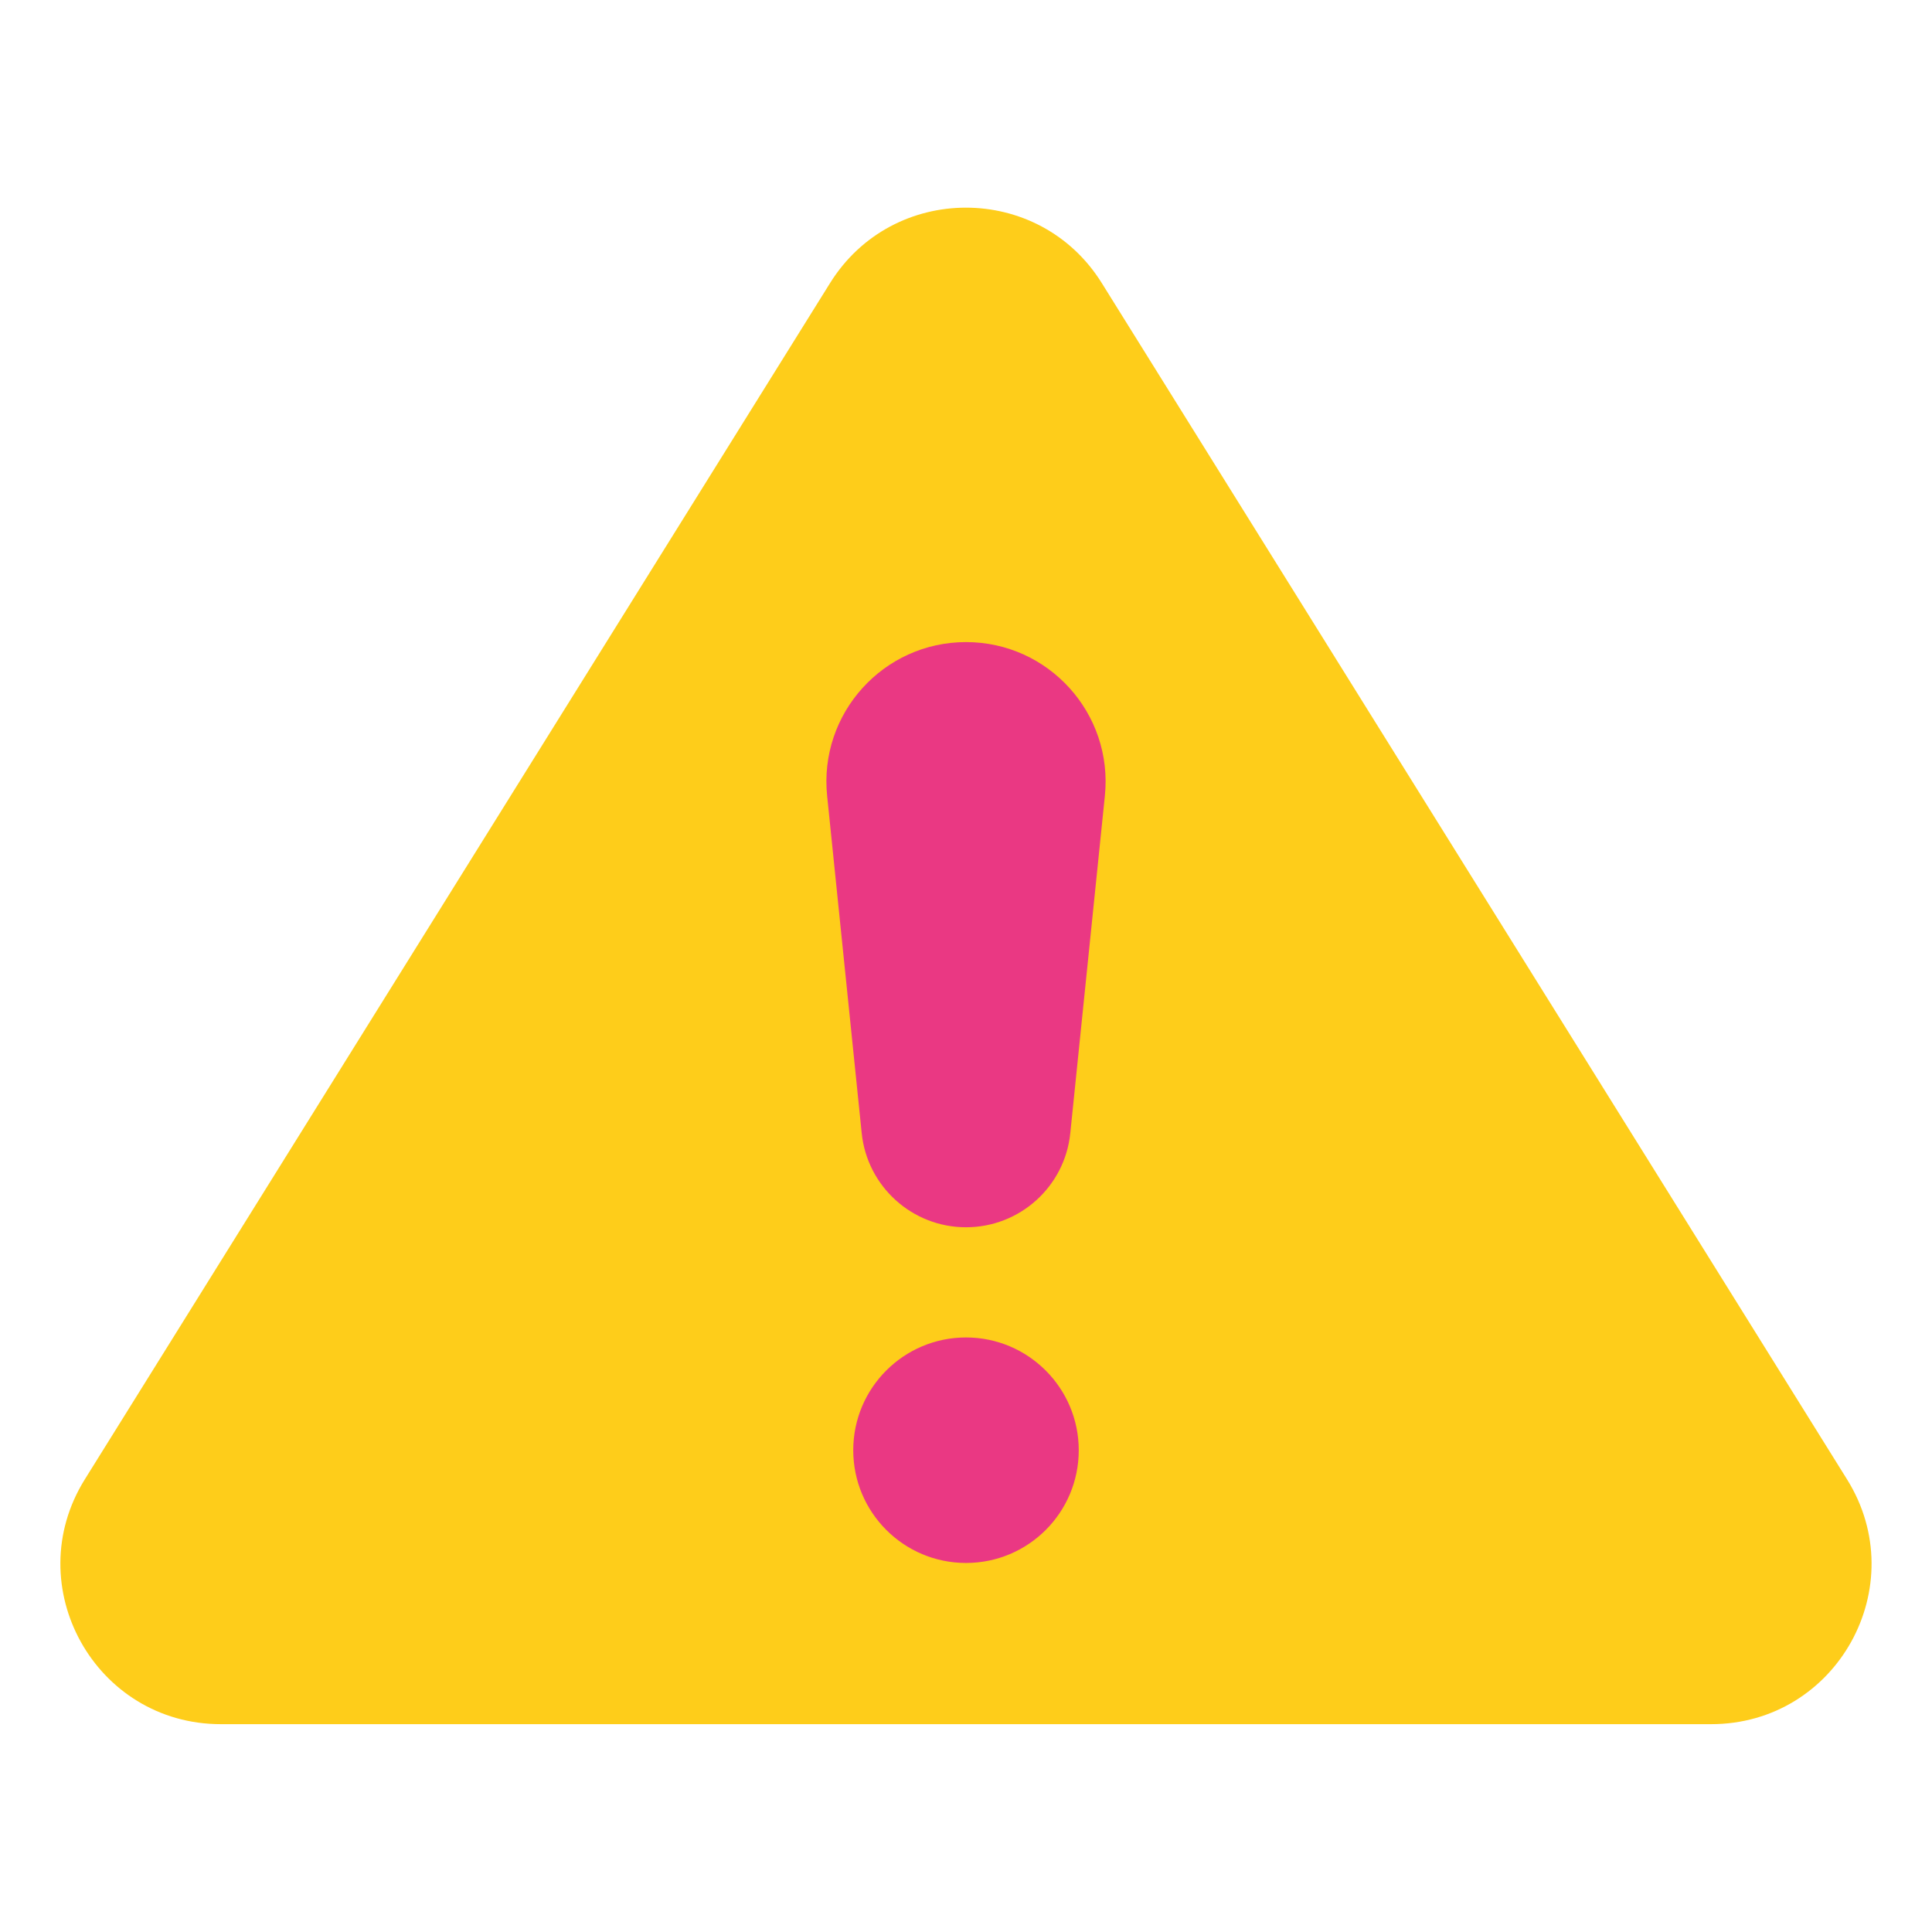
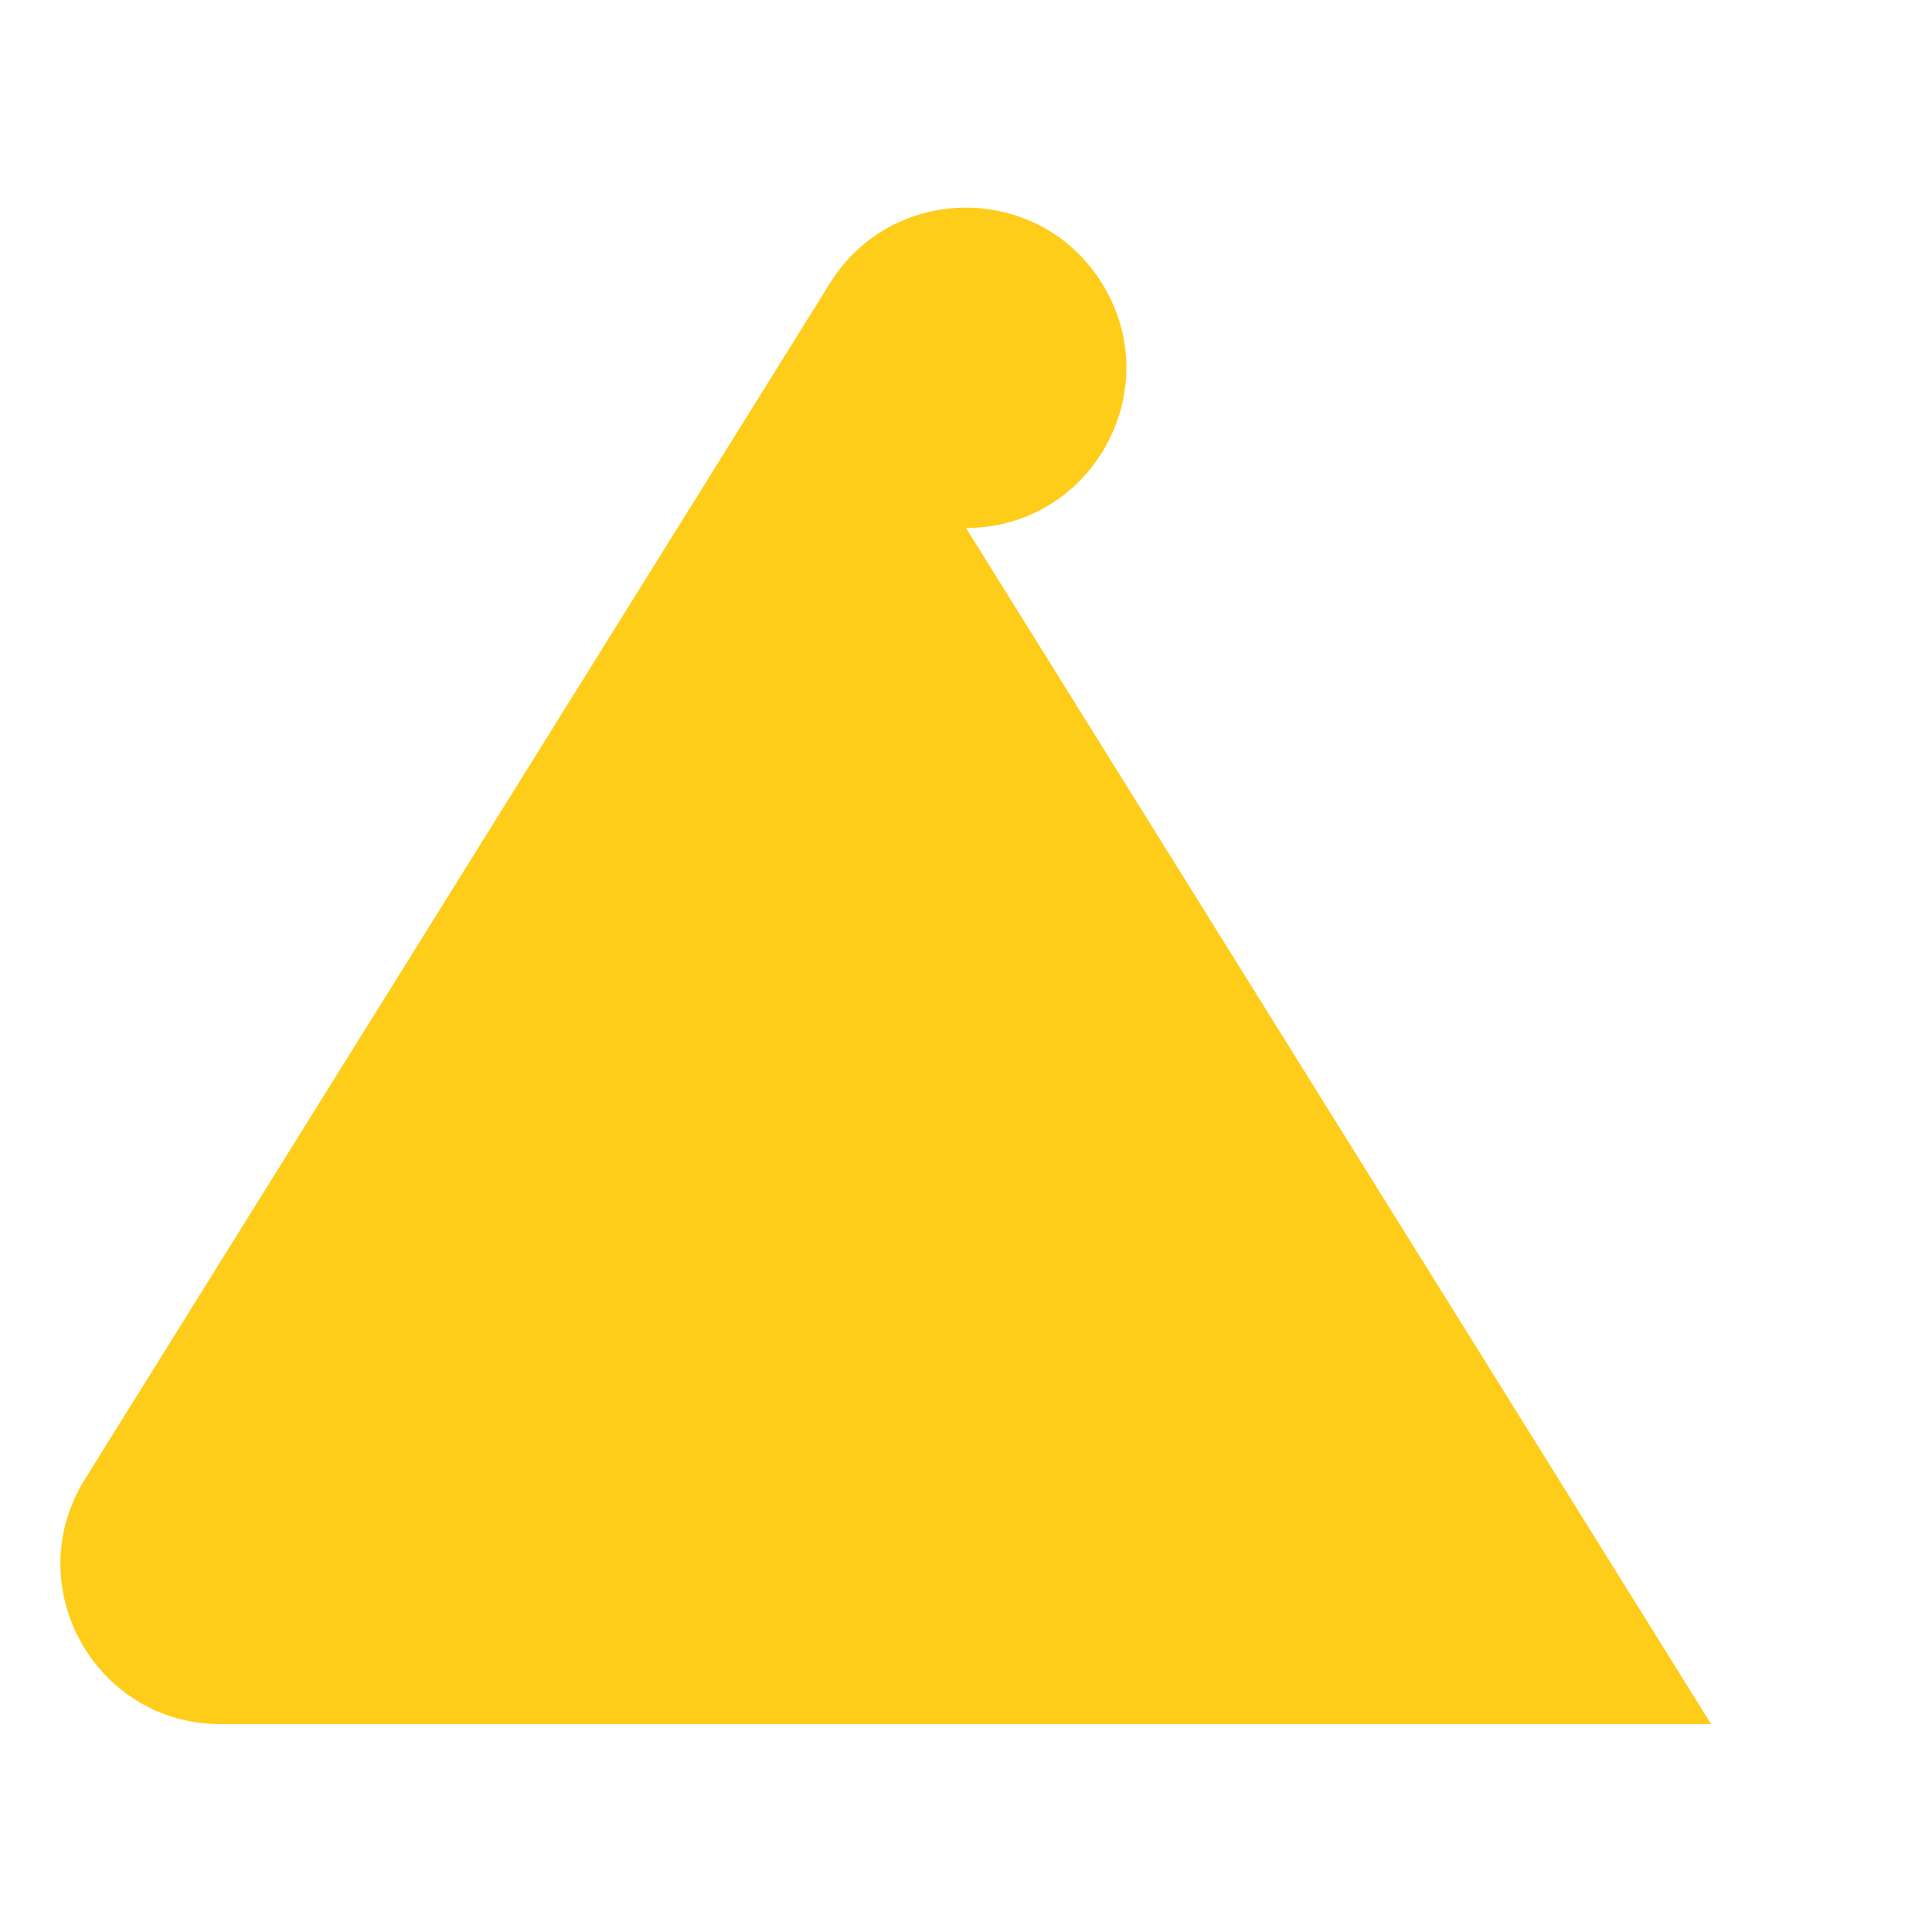
<svg xmlns="http://www.w3.org/2000/svg" id="GUIDE_TO_DELETE" enable-background="new 0 0 128 128" height="512" viewBox="0 0 128 128" width="512">
  <g>
-     <path d="m113.37 114.23h-98.74c-8.33 0-13.41-9.15-9.01-16.22l49.37-79.25c4.15-6.67 13.86-6.67 18.01 0l49.37 79.25c4.41 7.07-.67 16.22-9 16.22z" fill="#fecd1a" />
+     <path d="m113.37 114.23h-98.74c-8.33 0-13.41-9.15-9.01-16.22l49.37-79.25c4.15-6.67 13.86-6.67 18.01 0c4.41 7.07-.67 16.22-9 16.22z" fill="#fecd1a" />
    <g fill="#ea3883">
-       <path d="m64 42.54c-5.48 0-9.76 4.74-9.2 10.19l2.29 22.34c.36 3.54 3.35 6.24 6.91 6.24s6.55-2.69 6.91-6.24l2.29-22.34c.56-5.45-3.72-10.19-9.2-10.19z" />
-       <path d="m64 88.61c-4.12 0-7.47 3.34-7.47 7.47 0 4.12 3.34 7.47 7.47 7.47s7.47-3.34 7.47-7.47c0-4.12-3.35-7.47-7.47-7.47z" />
-     </g>
+       </g>
  </g>
</svg>